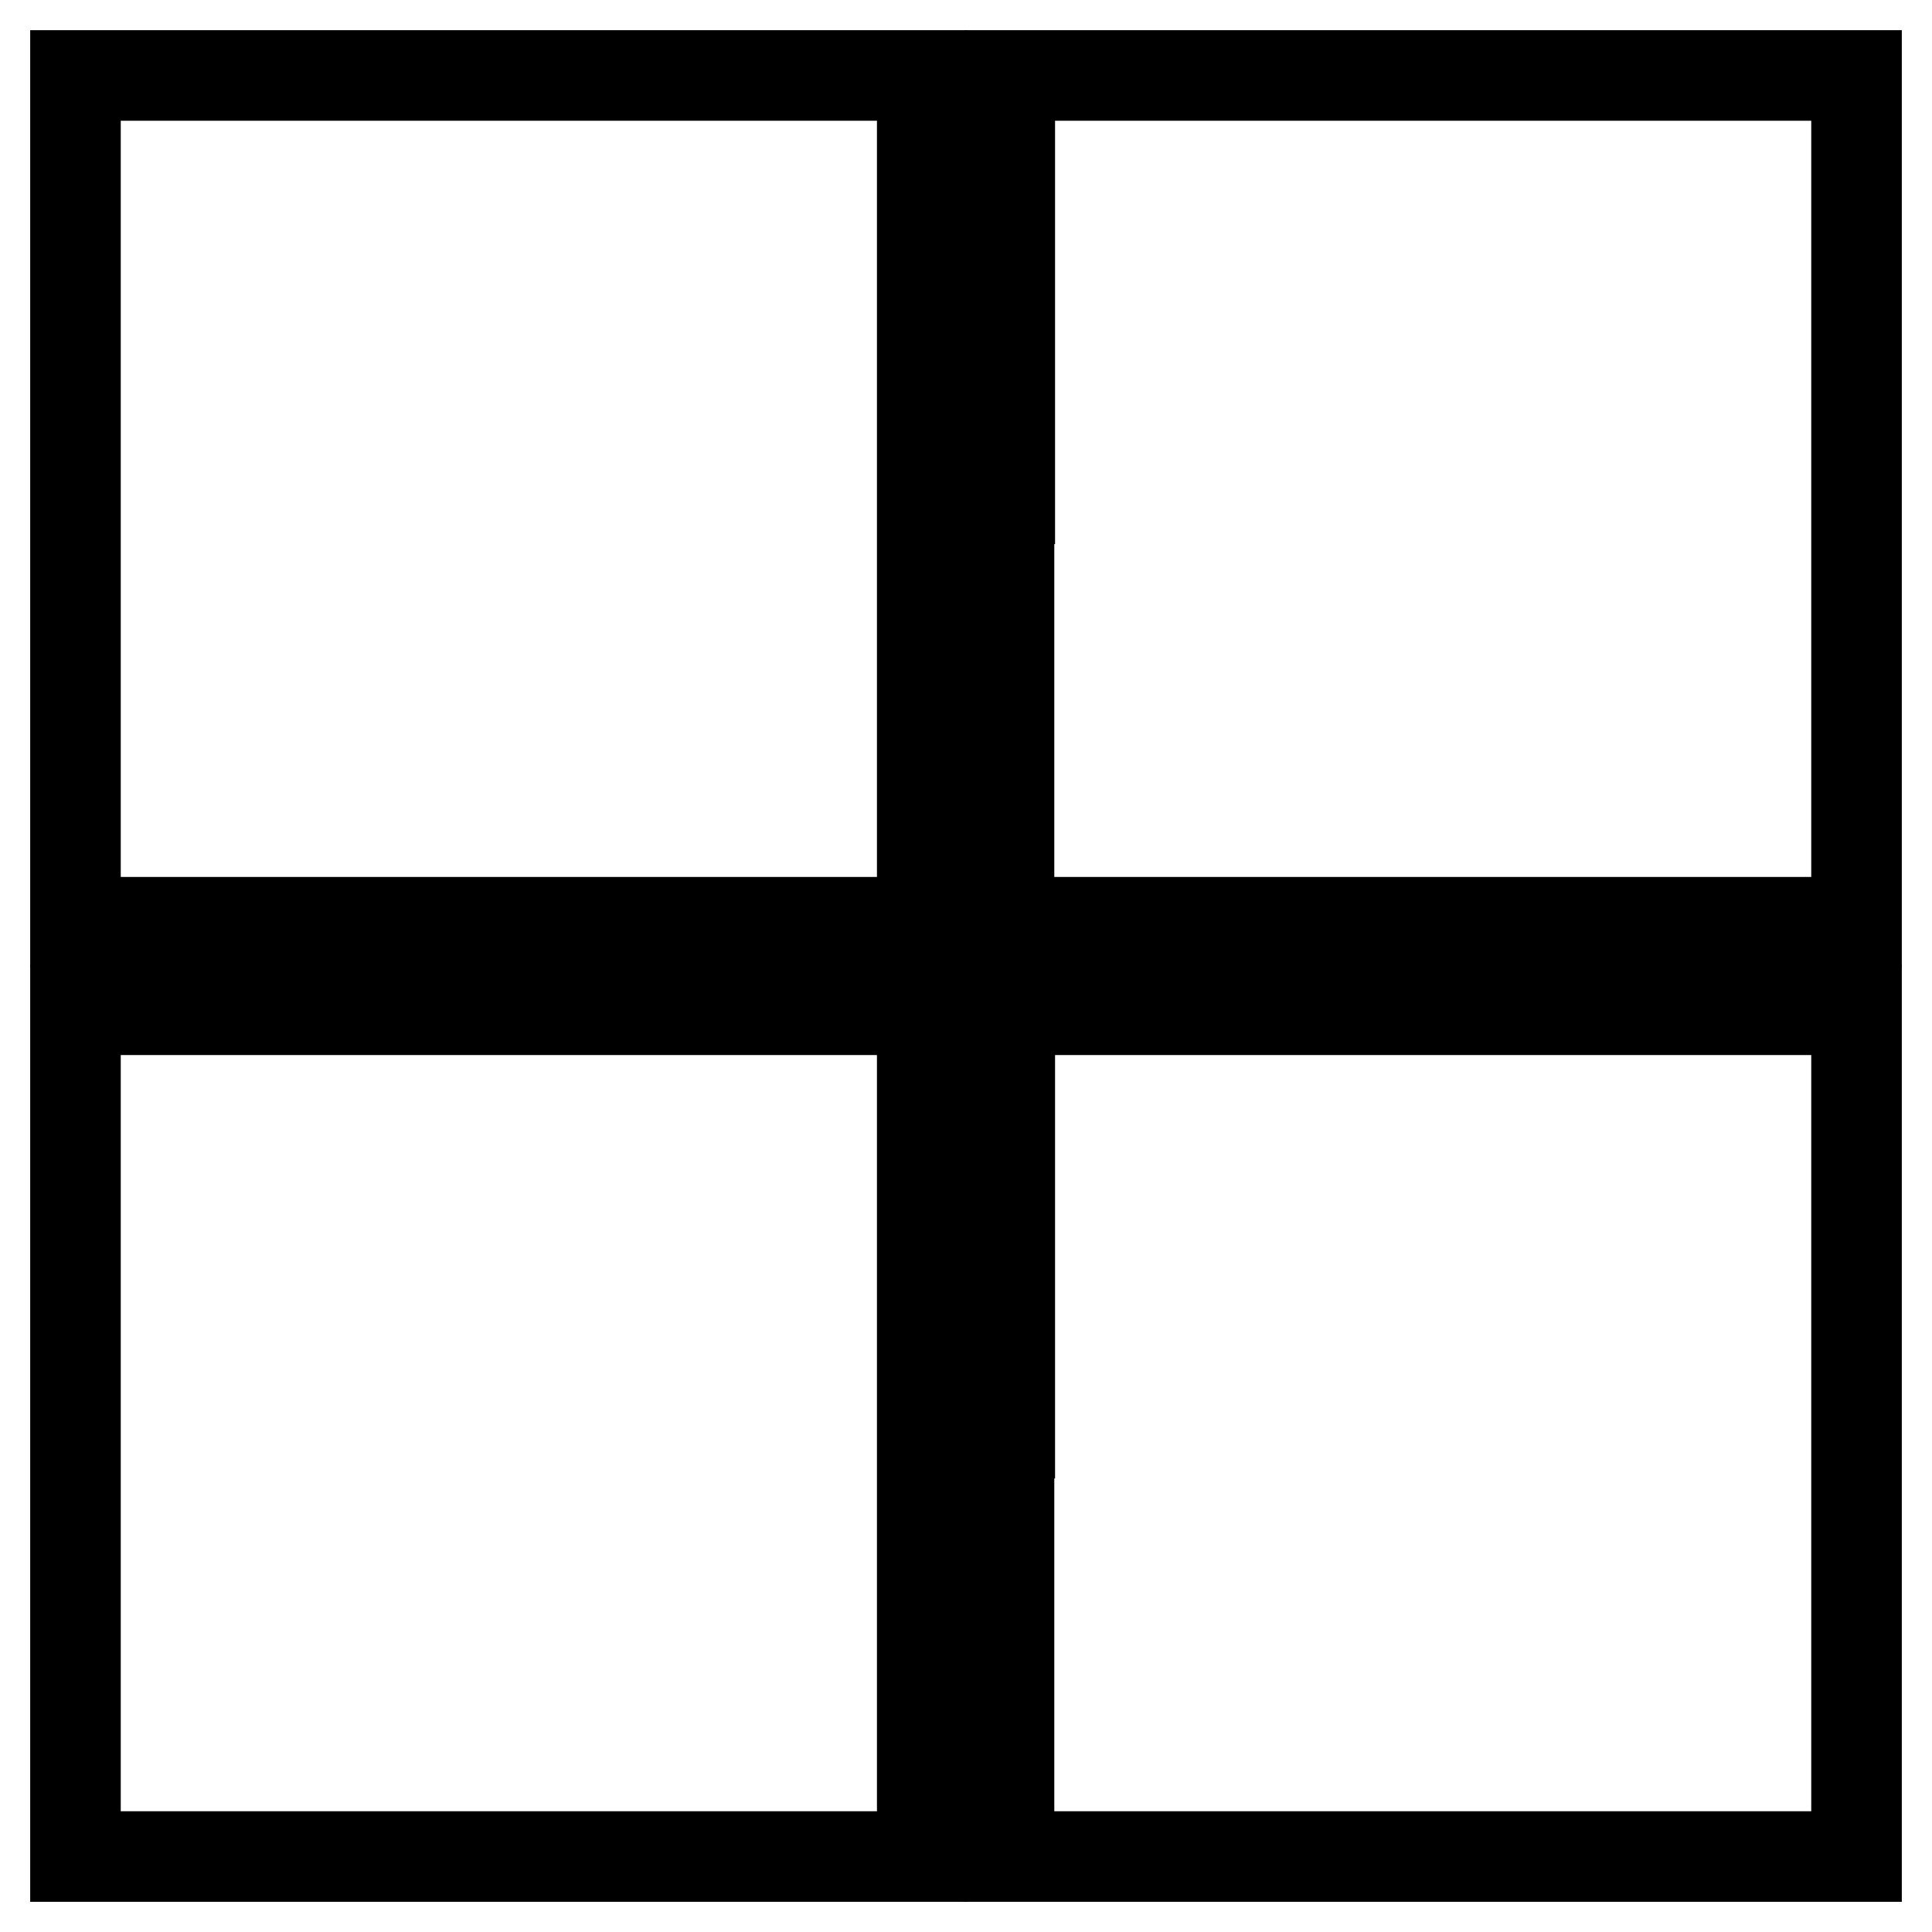
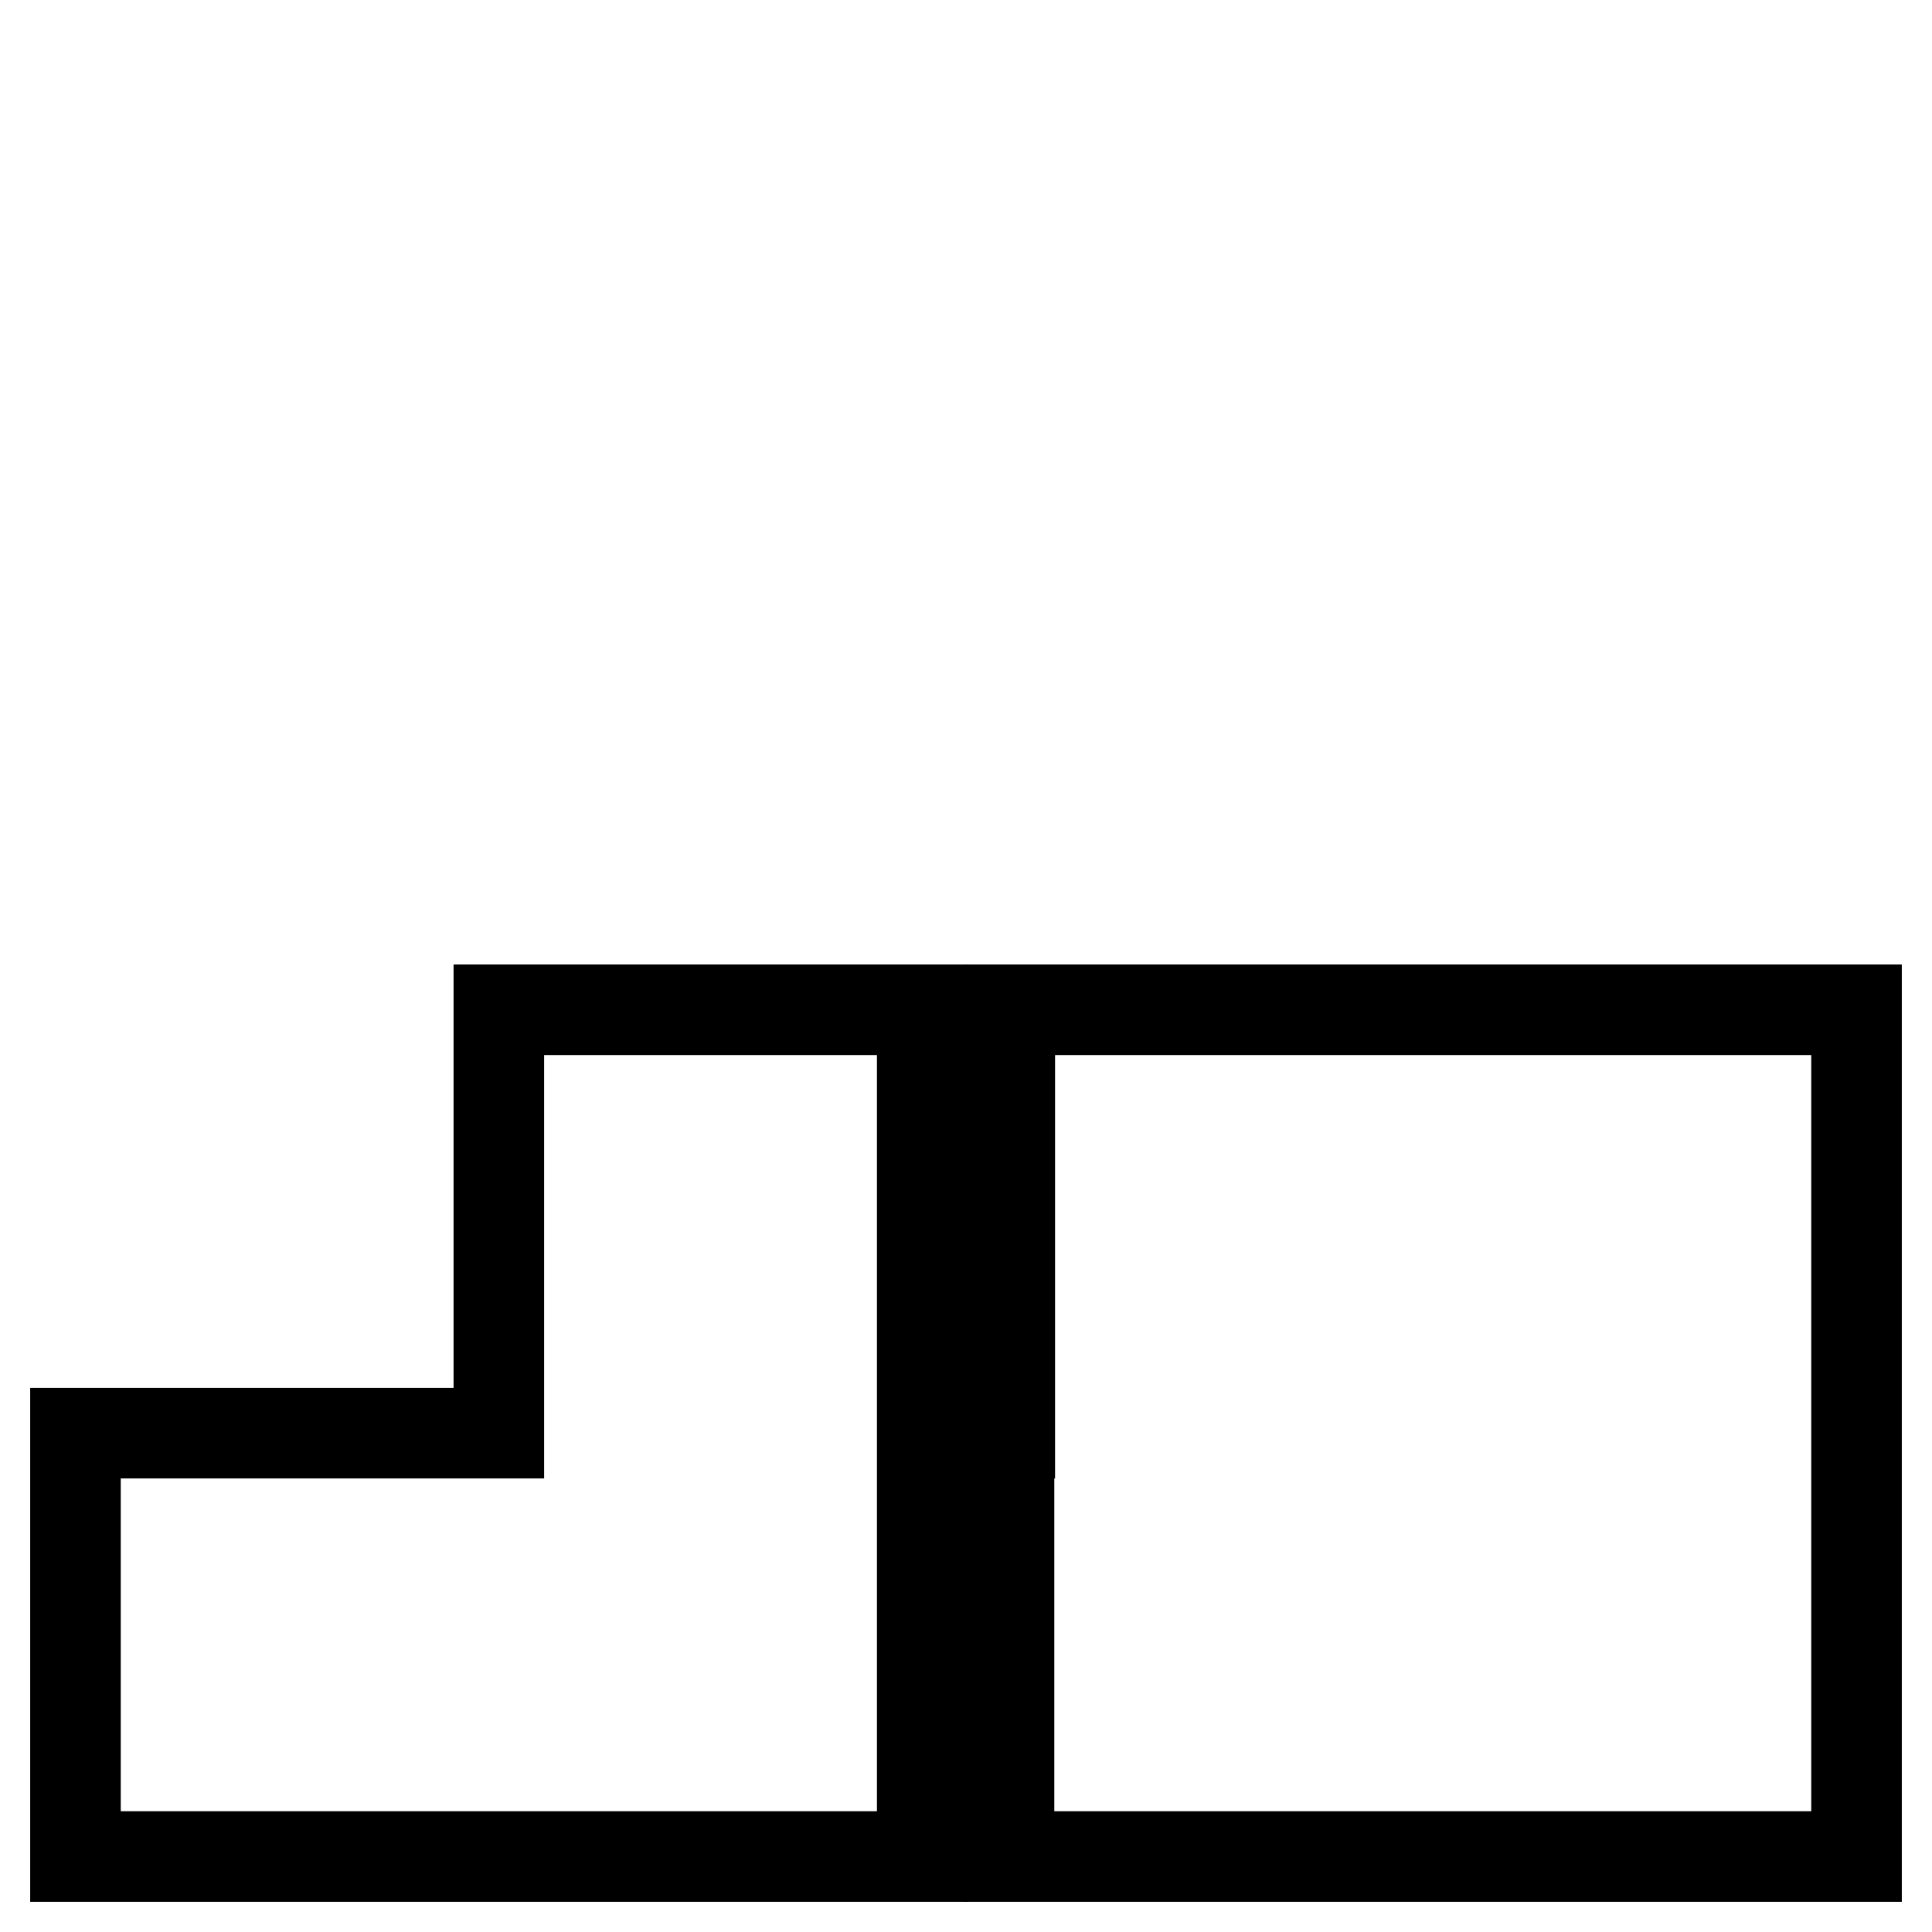
<svg xmlns="http://www.w3.org/2000/svg" version="1.1" x="0px" y="0px" viewBox="0 0 256 256" enable-background="new 0 0 256 256" xml:space="preserve">
  <g>
    <g>
-       <path stroke-width="12" fill-opacity="0" stroke="#000000" d="M10,66.1v56.1h56.1h56.1V66.1V10H66.1H10V66.1z" />
-       <path stroke-width="12" fill-opacity="0" stroke="#000000" d="M133.7,66.1v56.1h56.1H246V66.1V10h-56.1h-56.1V66.1z" />
-       <path stroke-width="12" fill-opacity="0" stroke="#000000" d="M10,189.9V246h56.1h56.1v-56.1v-56.1H66.1H10V189.9z" />
+       <path stroke-width="12" fill-opacity="0" stroke="#000000" d="M10,189.9V246h56.1h56.1v-56.1v-56.1H66.1V189.9z" />
      <path stroke-width="12" fill-opacity="0" stroke="#000000" d="M133.7,189.9V246h56.1H246v-56.1v-56.1h-56.1h-56.1V189.9z" />
    </g>
  </g>
</svg>